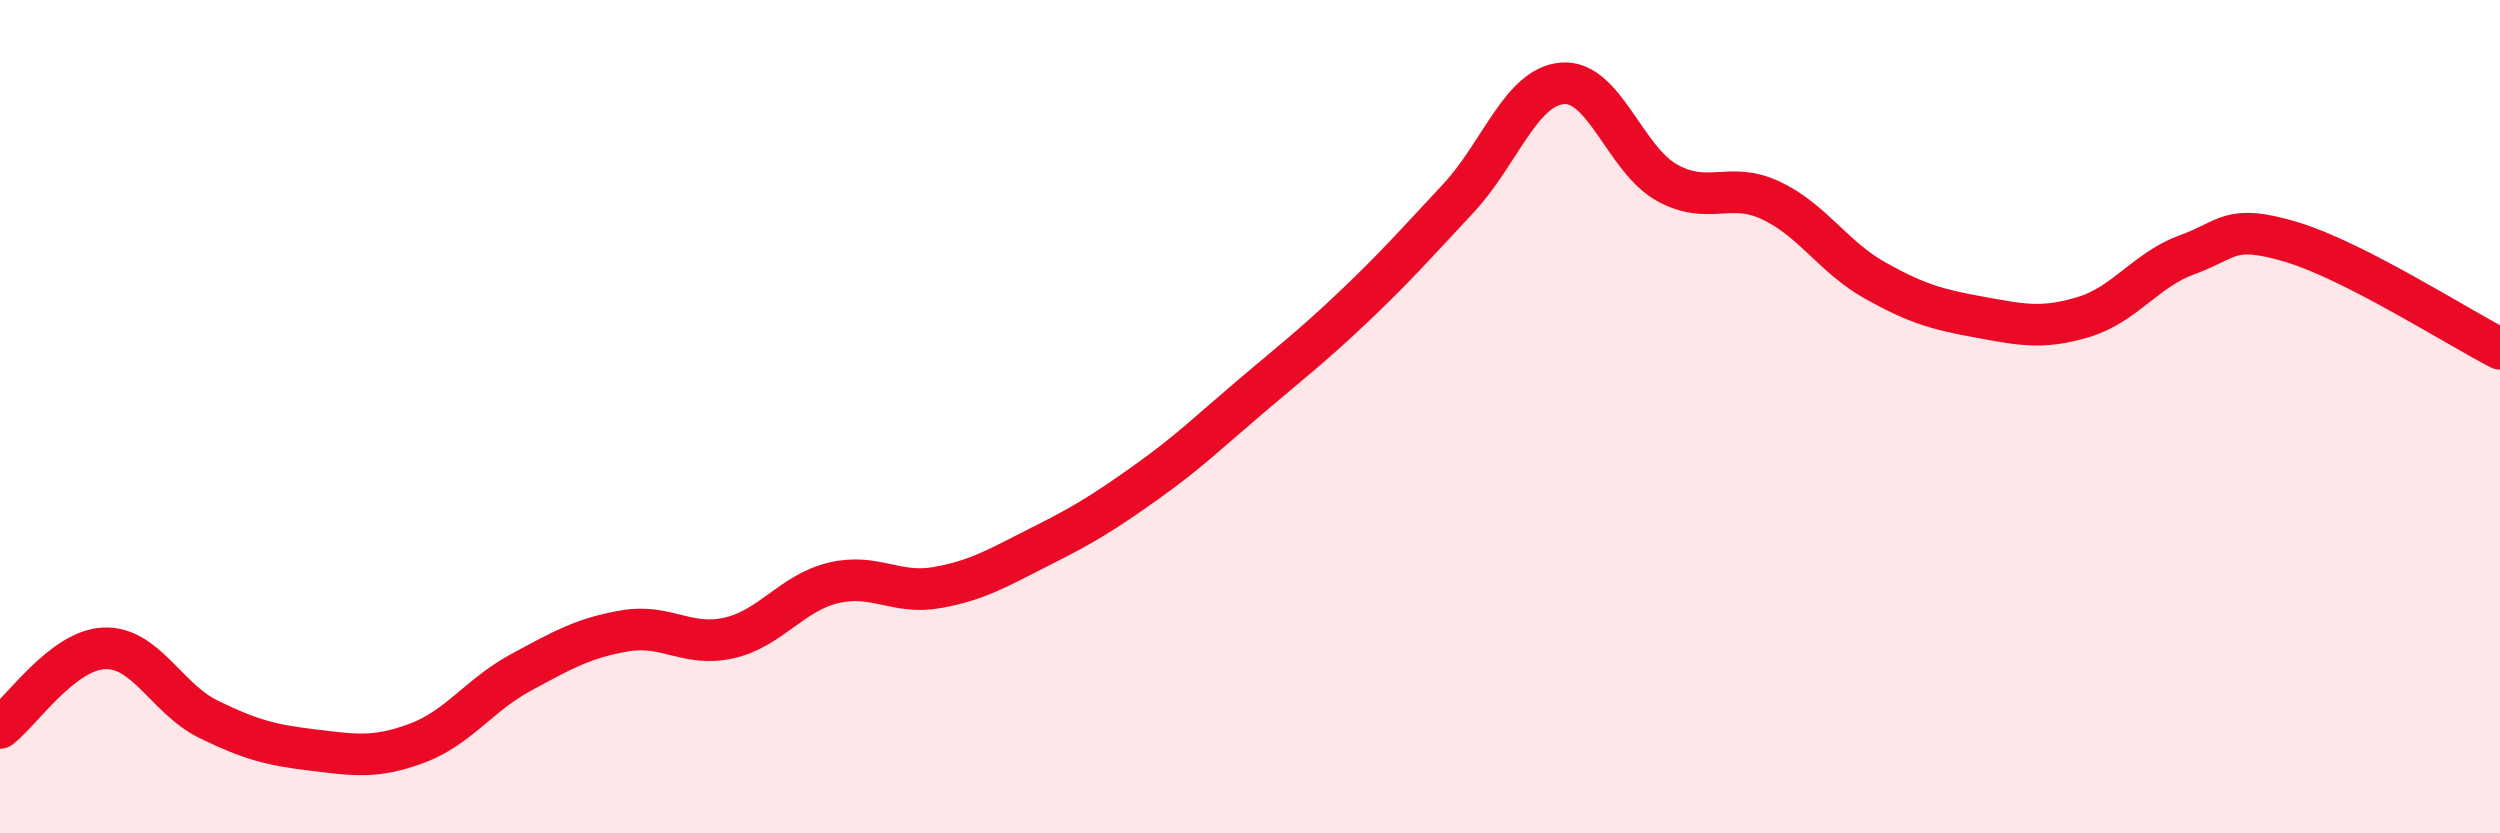
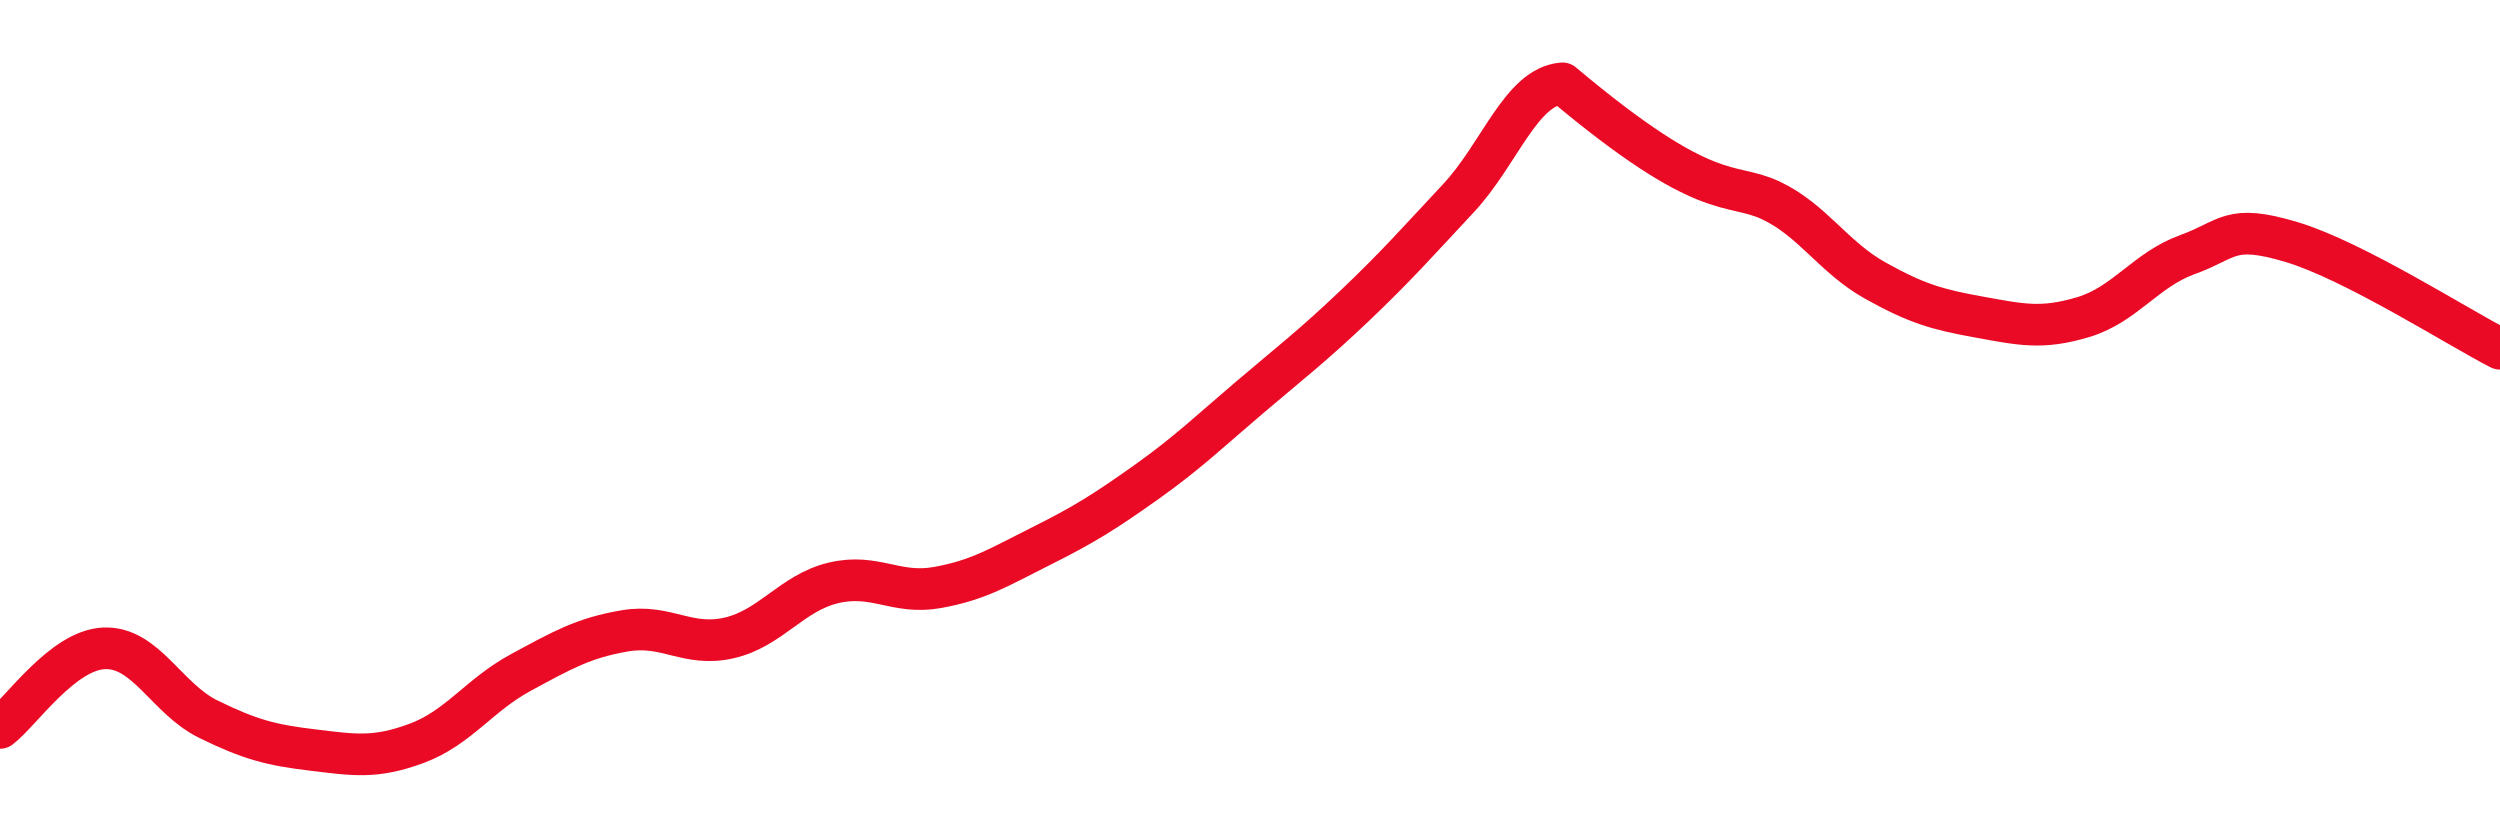
<svg xmlns="http://www.w3.org/2000/svg" width="60" height="20" viewBox="0 0 60 20">
-   <path d="M 0,17.47 C 0.5,17.09 1.5,15.6 2.5,15.56 C 3.5,15.52 4,16.77 5,17.26 C 6,17.75 6.5,17.88 7.5,18 C 8.5,18.12 9,18.21 10,17.84 C 11,17.47 11.5,16.68 12.5,16.14 C 13.5,15.6 14,15.31 15,15.14 C 16,14.97 16.5,15.54 17.5,15.31 C 18.5,15.08 19,14.23 20,13.99 C 21,13.75 21.5,14.28 22.5,14.1 C 23.5,13.92 24,13.6 25,13.1 C 26,12.6 26.5,12.29 27.5,11.58 C 28.5,10.87 29,10.38 30,9.53 C 31,8.68 31.5,8.3 32.5,7.35 C 33.5,6.4 34,5.83 35,4.76 C 36,3.69 36.5,2.08 37.5,2 C 38.5,1.92 39,3.82 40,4.38 C 41,4.94 41.5,4.34 42.5,4.81 C 43.5,5.28 44,6.17 45,6.73 C 46,7.29 46.5,7.43 47.5,7.61 C 48.5,7.79 49,7.91 50,7.61 C 51,7.31 51.5,6.47 52.5,6.11 C 53.5,5.75 53.5,5.36 55,5.81 C 56.5,6.26 59,7.86 60,8.37L60 20L0 20Z" fill="#EB0A25" opacity="0.1" stroke-linecap="round" stroke-linejoin="round" />
-   <path d="M 0,17.47 C 0.5,17.09 1.5,15.6 2.5,15.56 C 3.5,15.52 4,16.77 5,17.26 C 6,17.75 6.5,17.88 7.5,18 C 8.5,18.12 9,18.21 10,17.84 C 11,17.47 11.5,16.68 12.5,16.14 C 13.5,15.6 14,15.31 15,15.14 C 16,14.97 16.5,15.54 17.5,15.31 C 18.5,15.08 19,14.23 20,13.99 C 21,13.75 21.5,14.28 22.5,14.1 C 23.5,13.92 24,13.6 25,13.1 C 26,12.6 26.5,12.29 27.5,11.58 C 28.5,10.87 29,10.38 30,9.53 C 31,8.68 31.5,8.3 32.5,7.35 C 33.5,6.4 34,5.83 35,4.76 C 36,3.69 36.5,2.08 37.5,2 C 38.5,1.92 39,3.82 40,4.38 C 41,4.94 41.5,4.34 42.5,4.81 C 43.5,5.28 44,6.17 45,6.73 C 46,7.29 46.5,7.43 47.5,7.61 C 48.5,7.79 49,7.91 50,7.61 C 51,7.31 51.5,6.47 52.5,6.11 C 53.5,5.75 53.5,5.36 55,5.81 C 56.5,6.26 59,7.86 60,8.37" stroke="#EB0A25" stroke-width="1" fill="none" stroke-linecap="round" stroke-linejoin="round" />
+   <path d="M 0,17.47 C 0.5,17.09 1.5,15.6 2.5,15.56 C 3.5,15.52 4,16.77 5,17.26 C 6,17.75 6.5,17.88 7.5,18 C 8.5,18.12 9,18.21 10,17.84 C 11,17.47 11.5,16.68 12.5,16.14 C 13.5,15.6 14,15.31 15,15.14 C 16,14.97 16.5,15.54 17.5,15.31 C 18.5,15.08 19,14.23 20,13.99 C 21,13.75 21.5,14.28 22.5,14.1 C 23.5,13.92 24,13.6 25,13.1 C 26,12.6 26.5,12.29 27.5,11.58 C 28.5,10.87 29,10.38 30,9.53 C 31,8.68 31.5,8.3 32.5,7.35 C 33.5,6.4 34,5.83 35,4.76 C 36,3.69 36.5,2.08 37.5,2 C 41,4.94 41.5,4.34 42.5,4.81 C 43.5,5.28 44,6.17 45,6.73 C 46,7.29 46.5,7.43 47.5,7.61 C 48.5,7.79 49,7.91 50,7.61 C 51,7.31 51.5,6.47 52.5,6.11 C 53.5,5.75 53.5,5.36 55,5.81 C 56.5,6.26 59,7.86 60,8.37" stroke="#EB0A25" stroke-width="1" fill="none" stroke-linecap="round" stroke-linejoin="round" />
</svg>